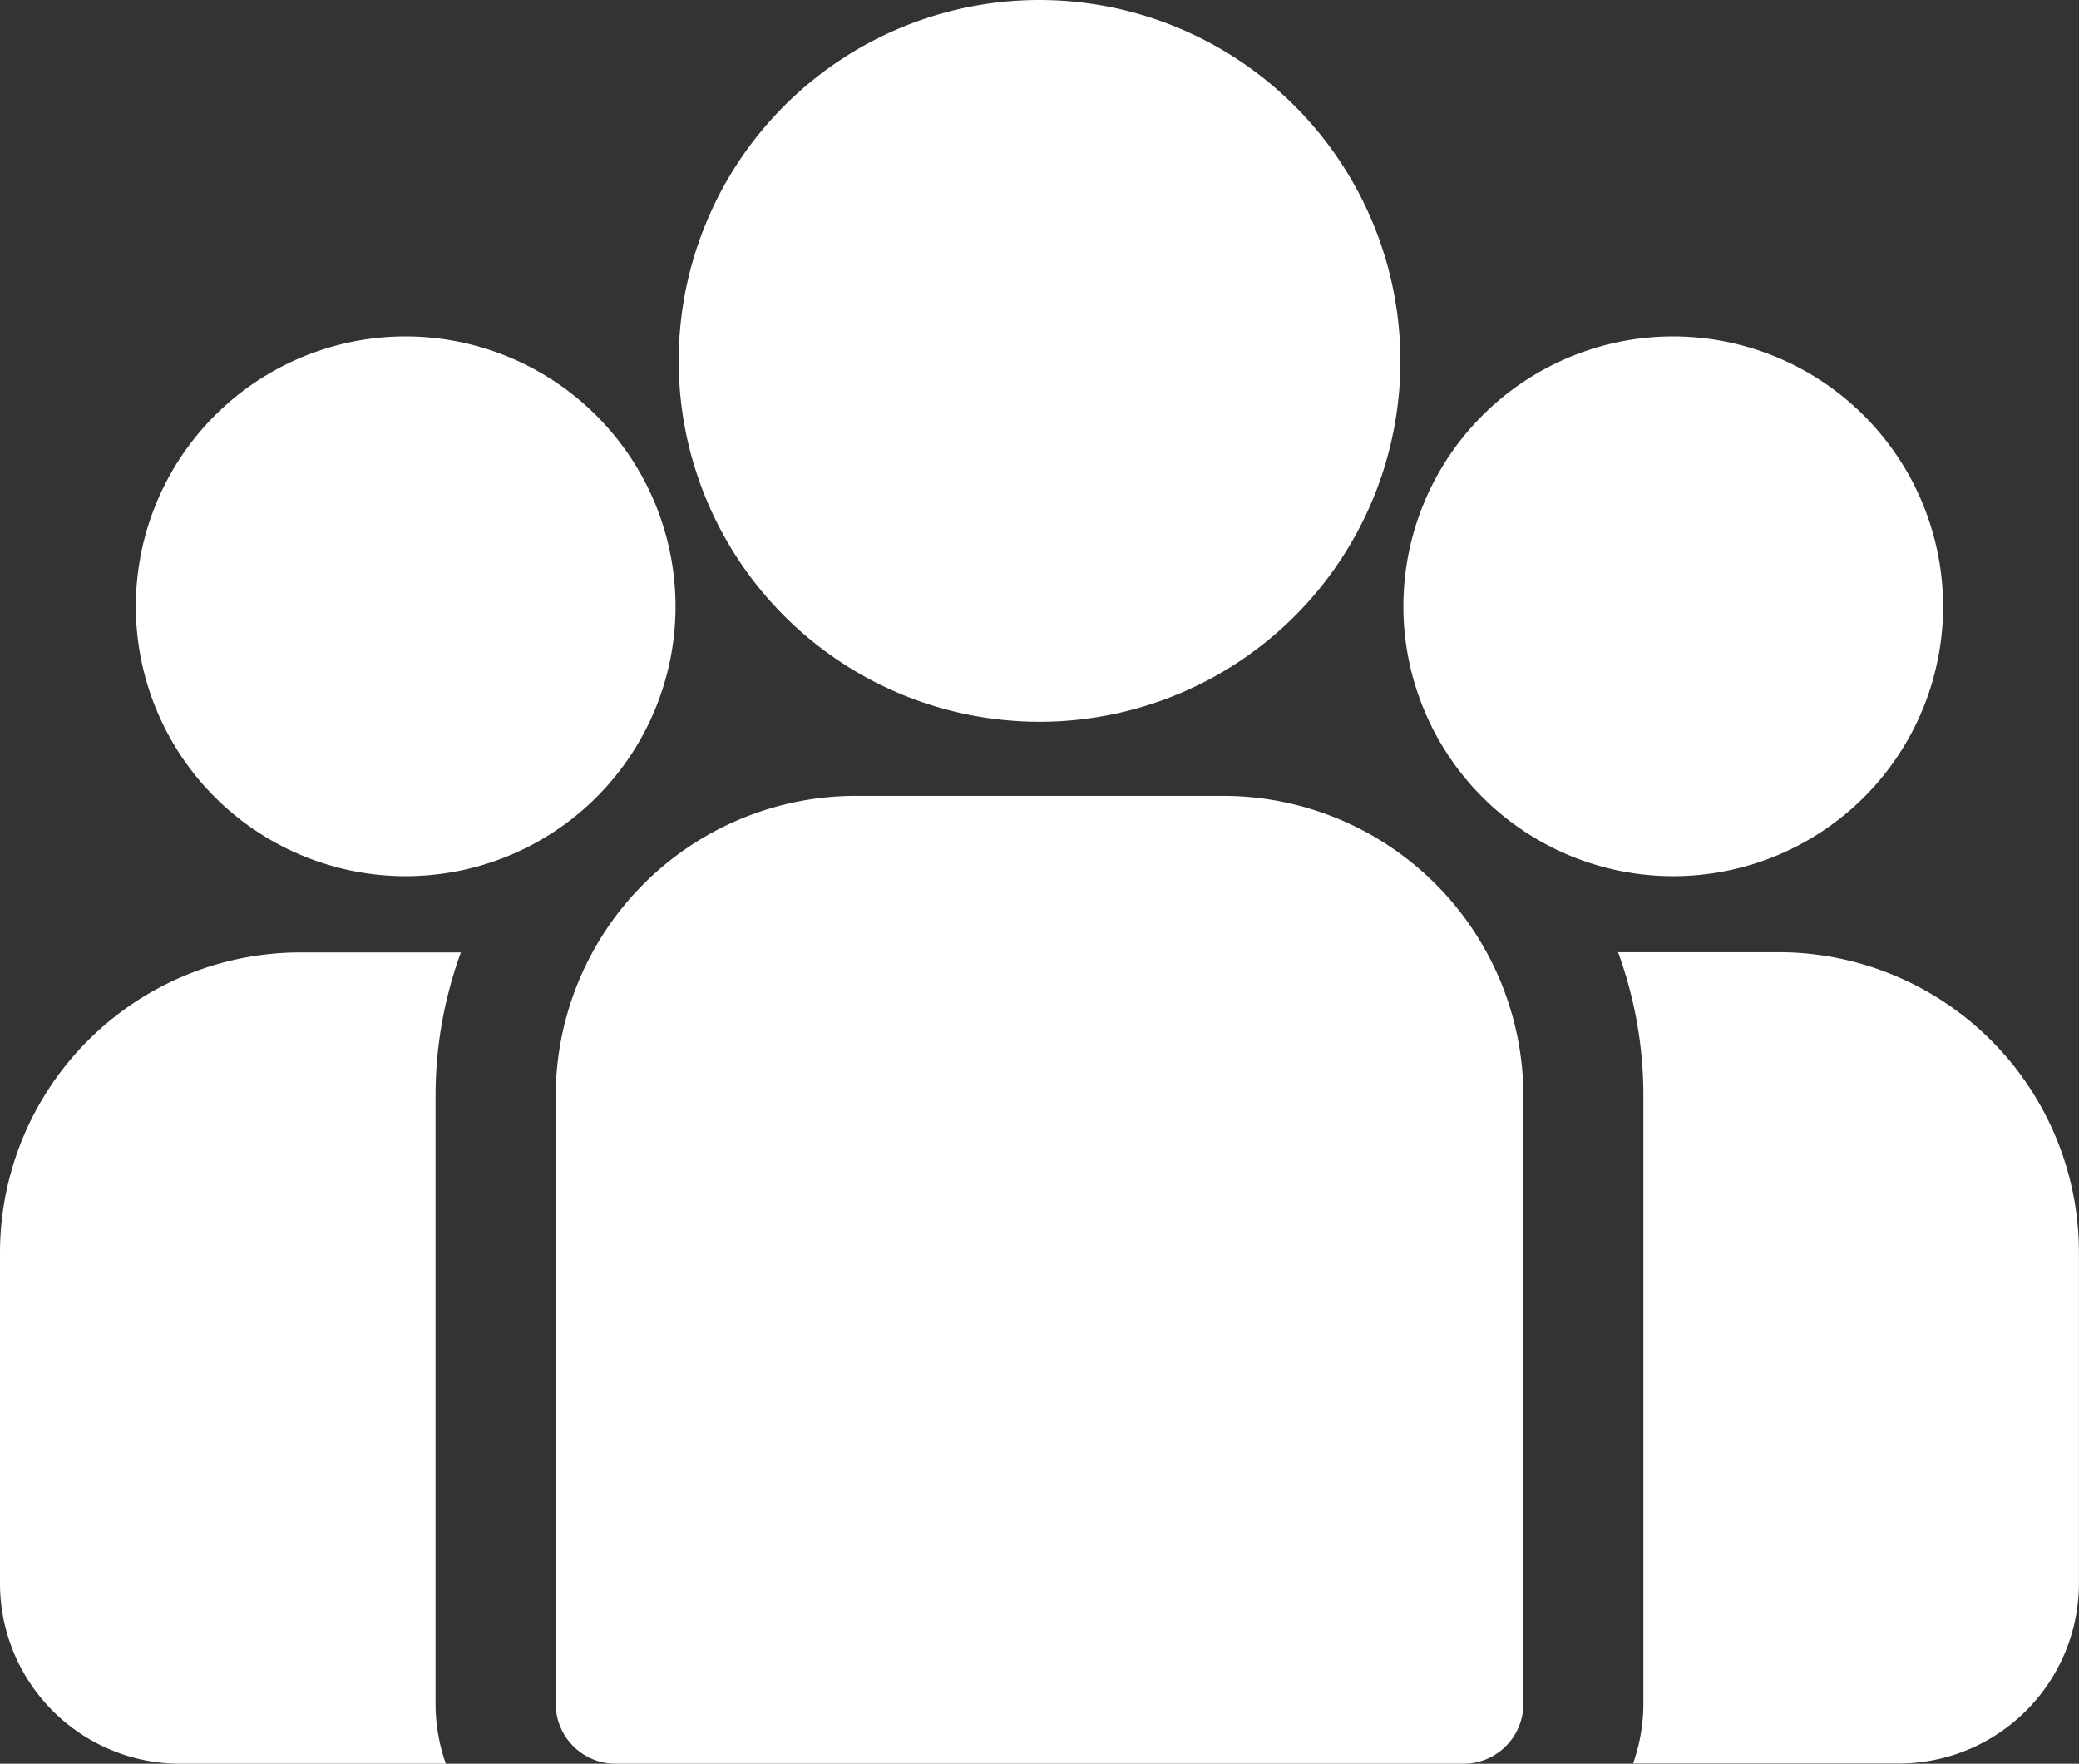
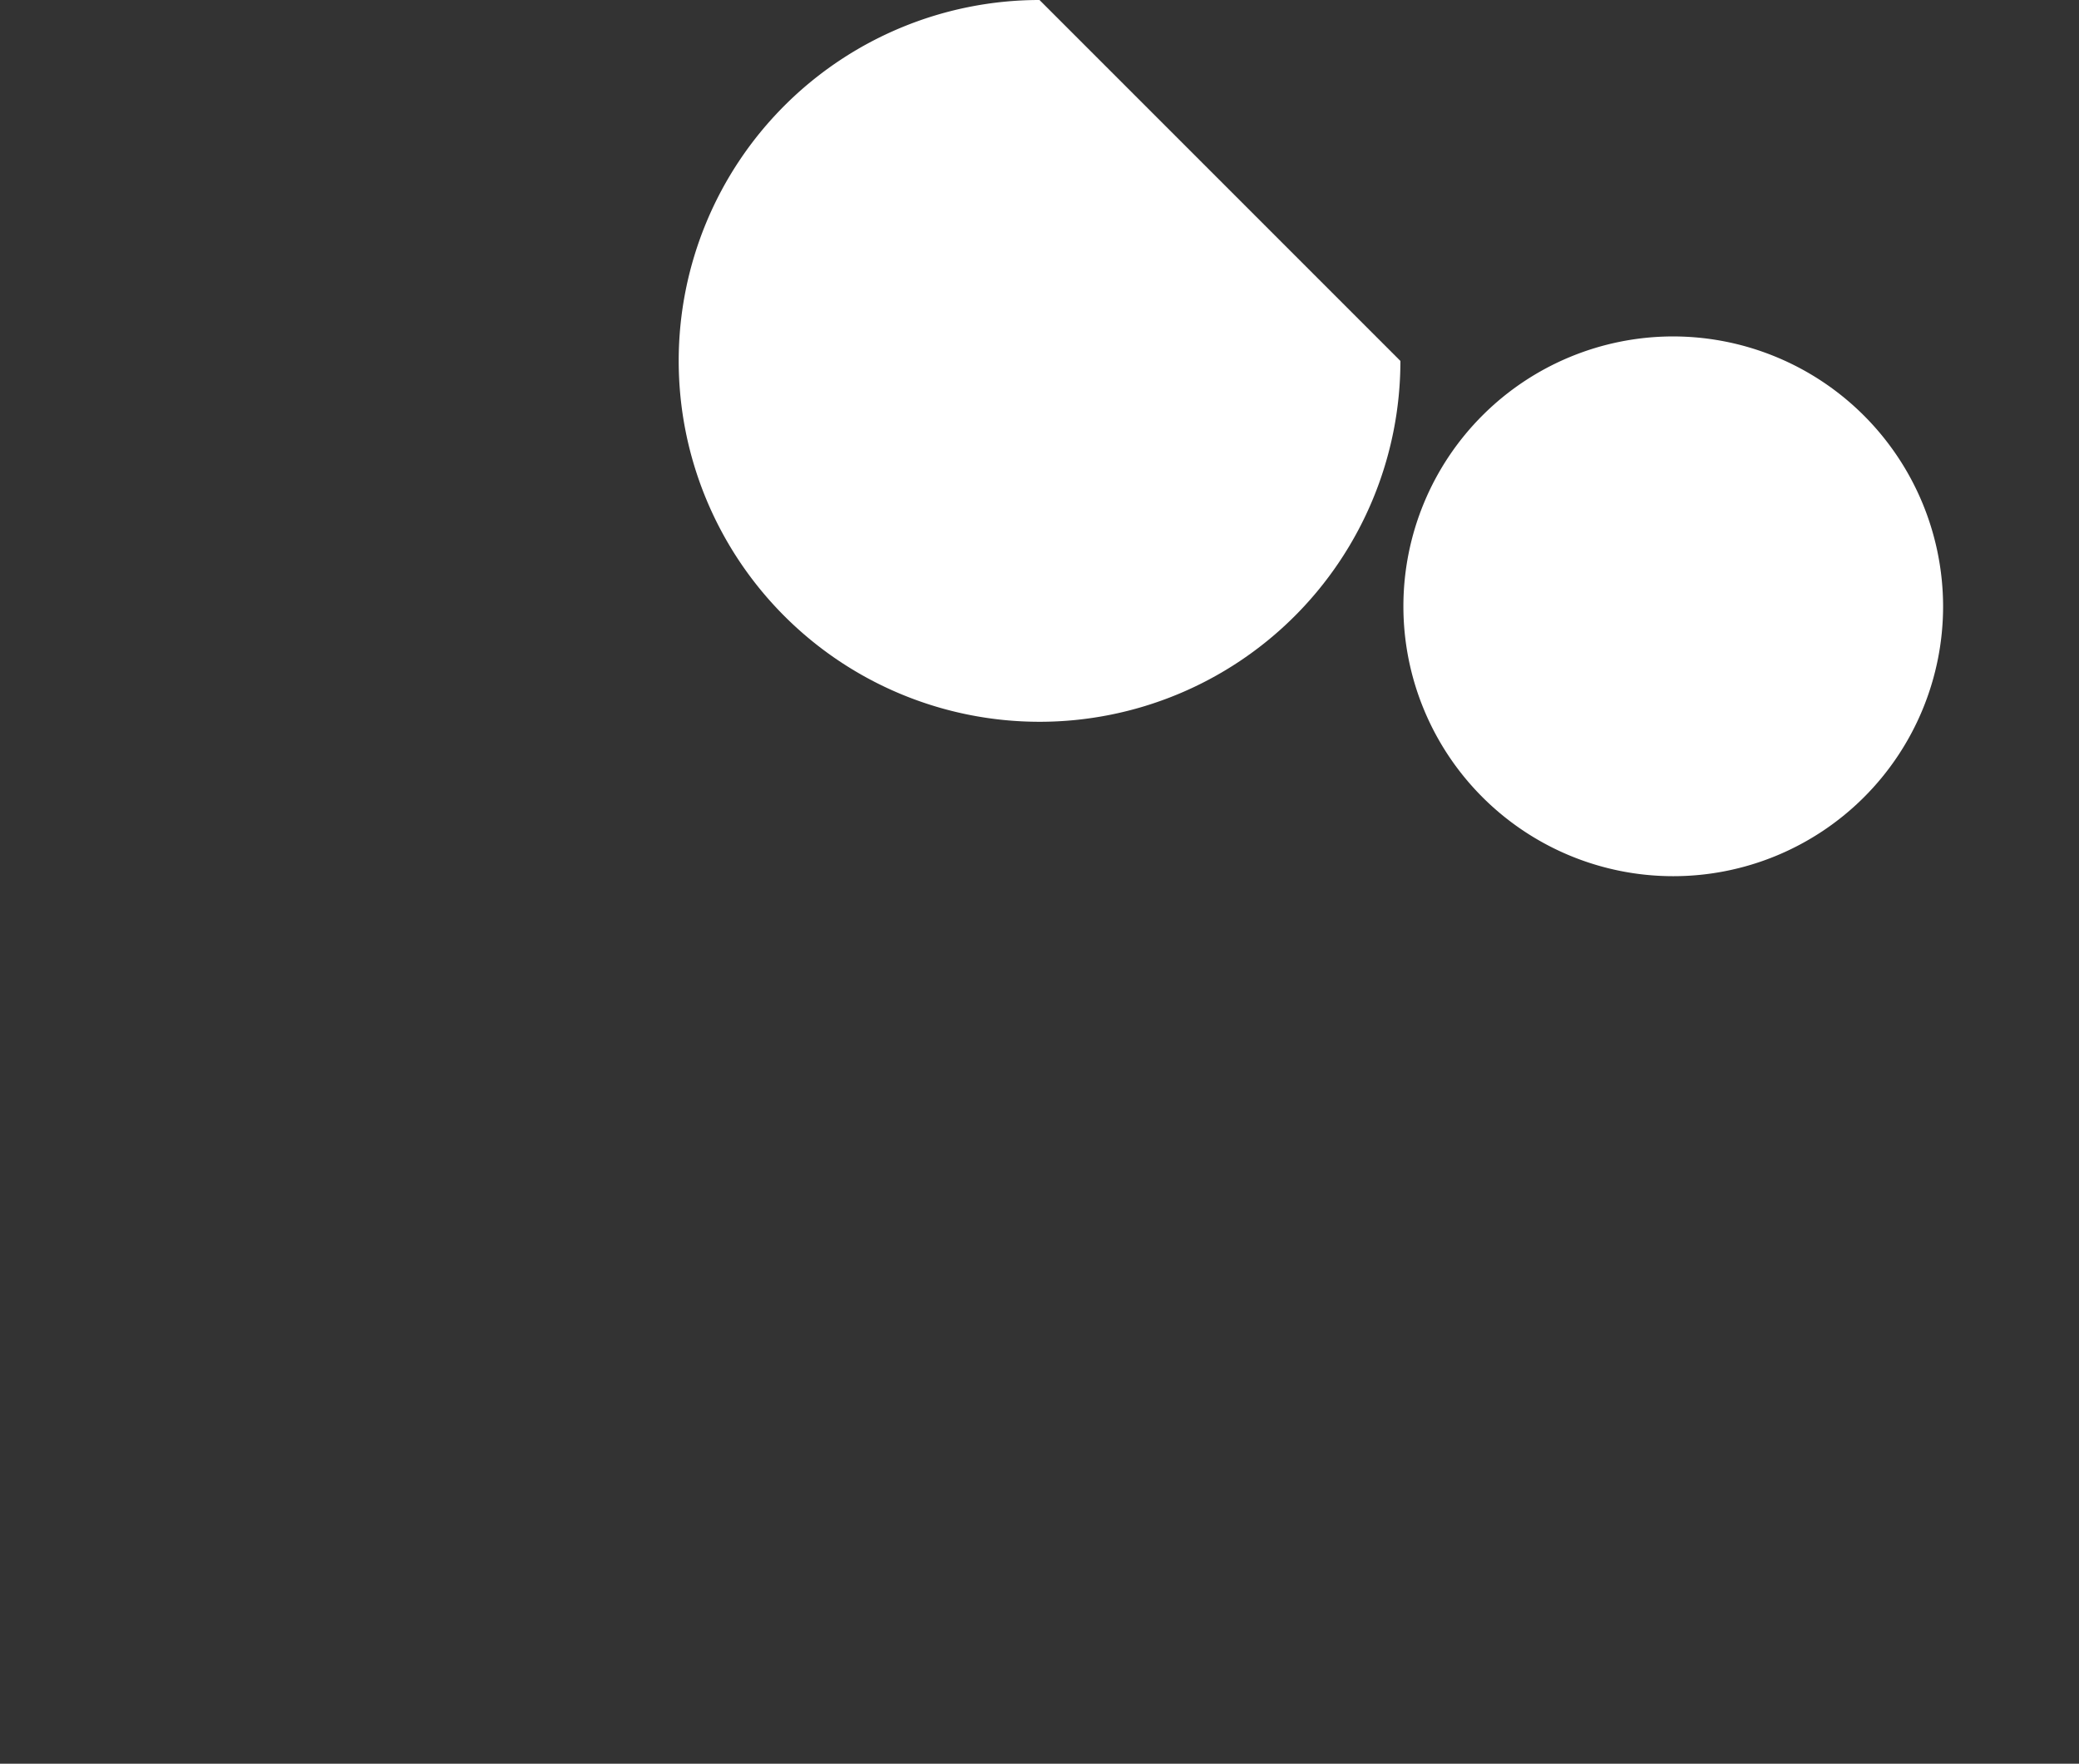
<svg xmlns="http://www.w3.org/2000/svg" width="36.21" height="30.716">
  <rect width="100%" height="100%" fill="#333333" stroke="none" />
  <g data-name="Group 27295">
    <g data-name="Group 27294">
-       <path data-name="Path 96183" d="M30.982 16.583h-2.8a7.284 7.284 0 0 1 .441 2.5v10.584a3.121 3.121 0 0 1-.18 1.045h4.63a3.14 3.14 0 0 0 3.136-3.136v-5.77a5.233 5.233 0 0 0-5.227-5.223z" fill="#fff" />
-     </g>
+       </g>
  </g>
  <g data-name="Group 27297">
    <g data-name="Group 27296">
-       <path data-name="Path 96184" d="M7.586 19.087a7.284 7.284 0 0 1 .441-2.5h-2.8A5.233 5.233 0 0 0 0 21.81v5.77a3.14 3.14 0 0 0 3.136 3.136h4.63a3.122 3.122 0 0 1-.18-1.045z" fill="#fff" />
-     </g>
+       </g>
  </g>
  <g data-name="Group 27299">
    <g data-name="Group 27298">
-       <path data-name="Path 96185" d="M21.306 13.86h-6.4a5.233 5.233 0 0 0-5.227 5.227v10.584a1.045 1.045 0 0 0 1.045 1.045h14.764a1.045 1.045 0 0 0 1.045-1.045V19.087a5.233 5.233 0 0 0-5.227-5.227z" fill="#fff" />
-     </g>
+       </g>
  </g>
  <g data-name="Group 27301">
    <g data-name="Group 27300">
-       <path data-name="Path 96186" d="M18.105 0a6.285 6.285 0 1 0 6.286 6.286A6.293 6.293 0 0 0 18.105 0z" fill="#fff" />
+       <path data-name="Path 96186" d="M18.105 0a6.285 6.285 0 1 0 6.286 6.286z" fill="#fff" />
    </g>
  </g>
  <g data-name="Group 27303">
    <g data-name="Group 27302">
-       <path data-name="Path 96187" d="M7.066 5.859a4.7 4.7 0 1 0 4.7 4.7 4.707 4.707 0 0 0-4.7-4.7z" fill="#fff" />
-     </g>
+       </g>
  </g>
  <g data-name="Group 27305">
    <g data-name="Group 27304">
      <path data-name="Path 96188" d="M29.143 5.859a4.7 4.7 0 1 0 4.7 4.7 4.707 4.707 0 0 0-4.7-4.7z" fill="#fff" />
    </g>
  </g>
</svg>